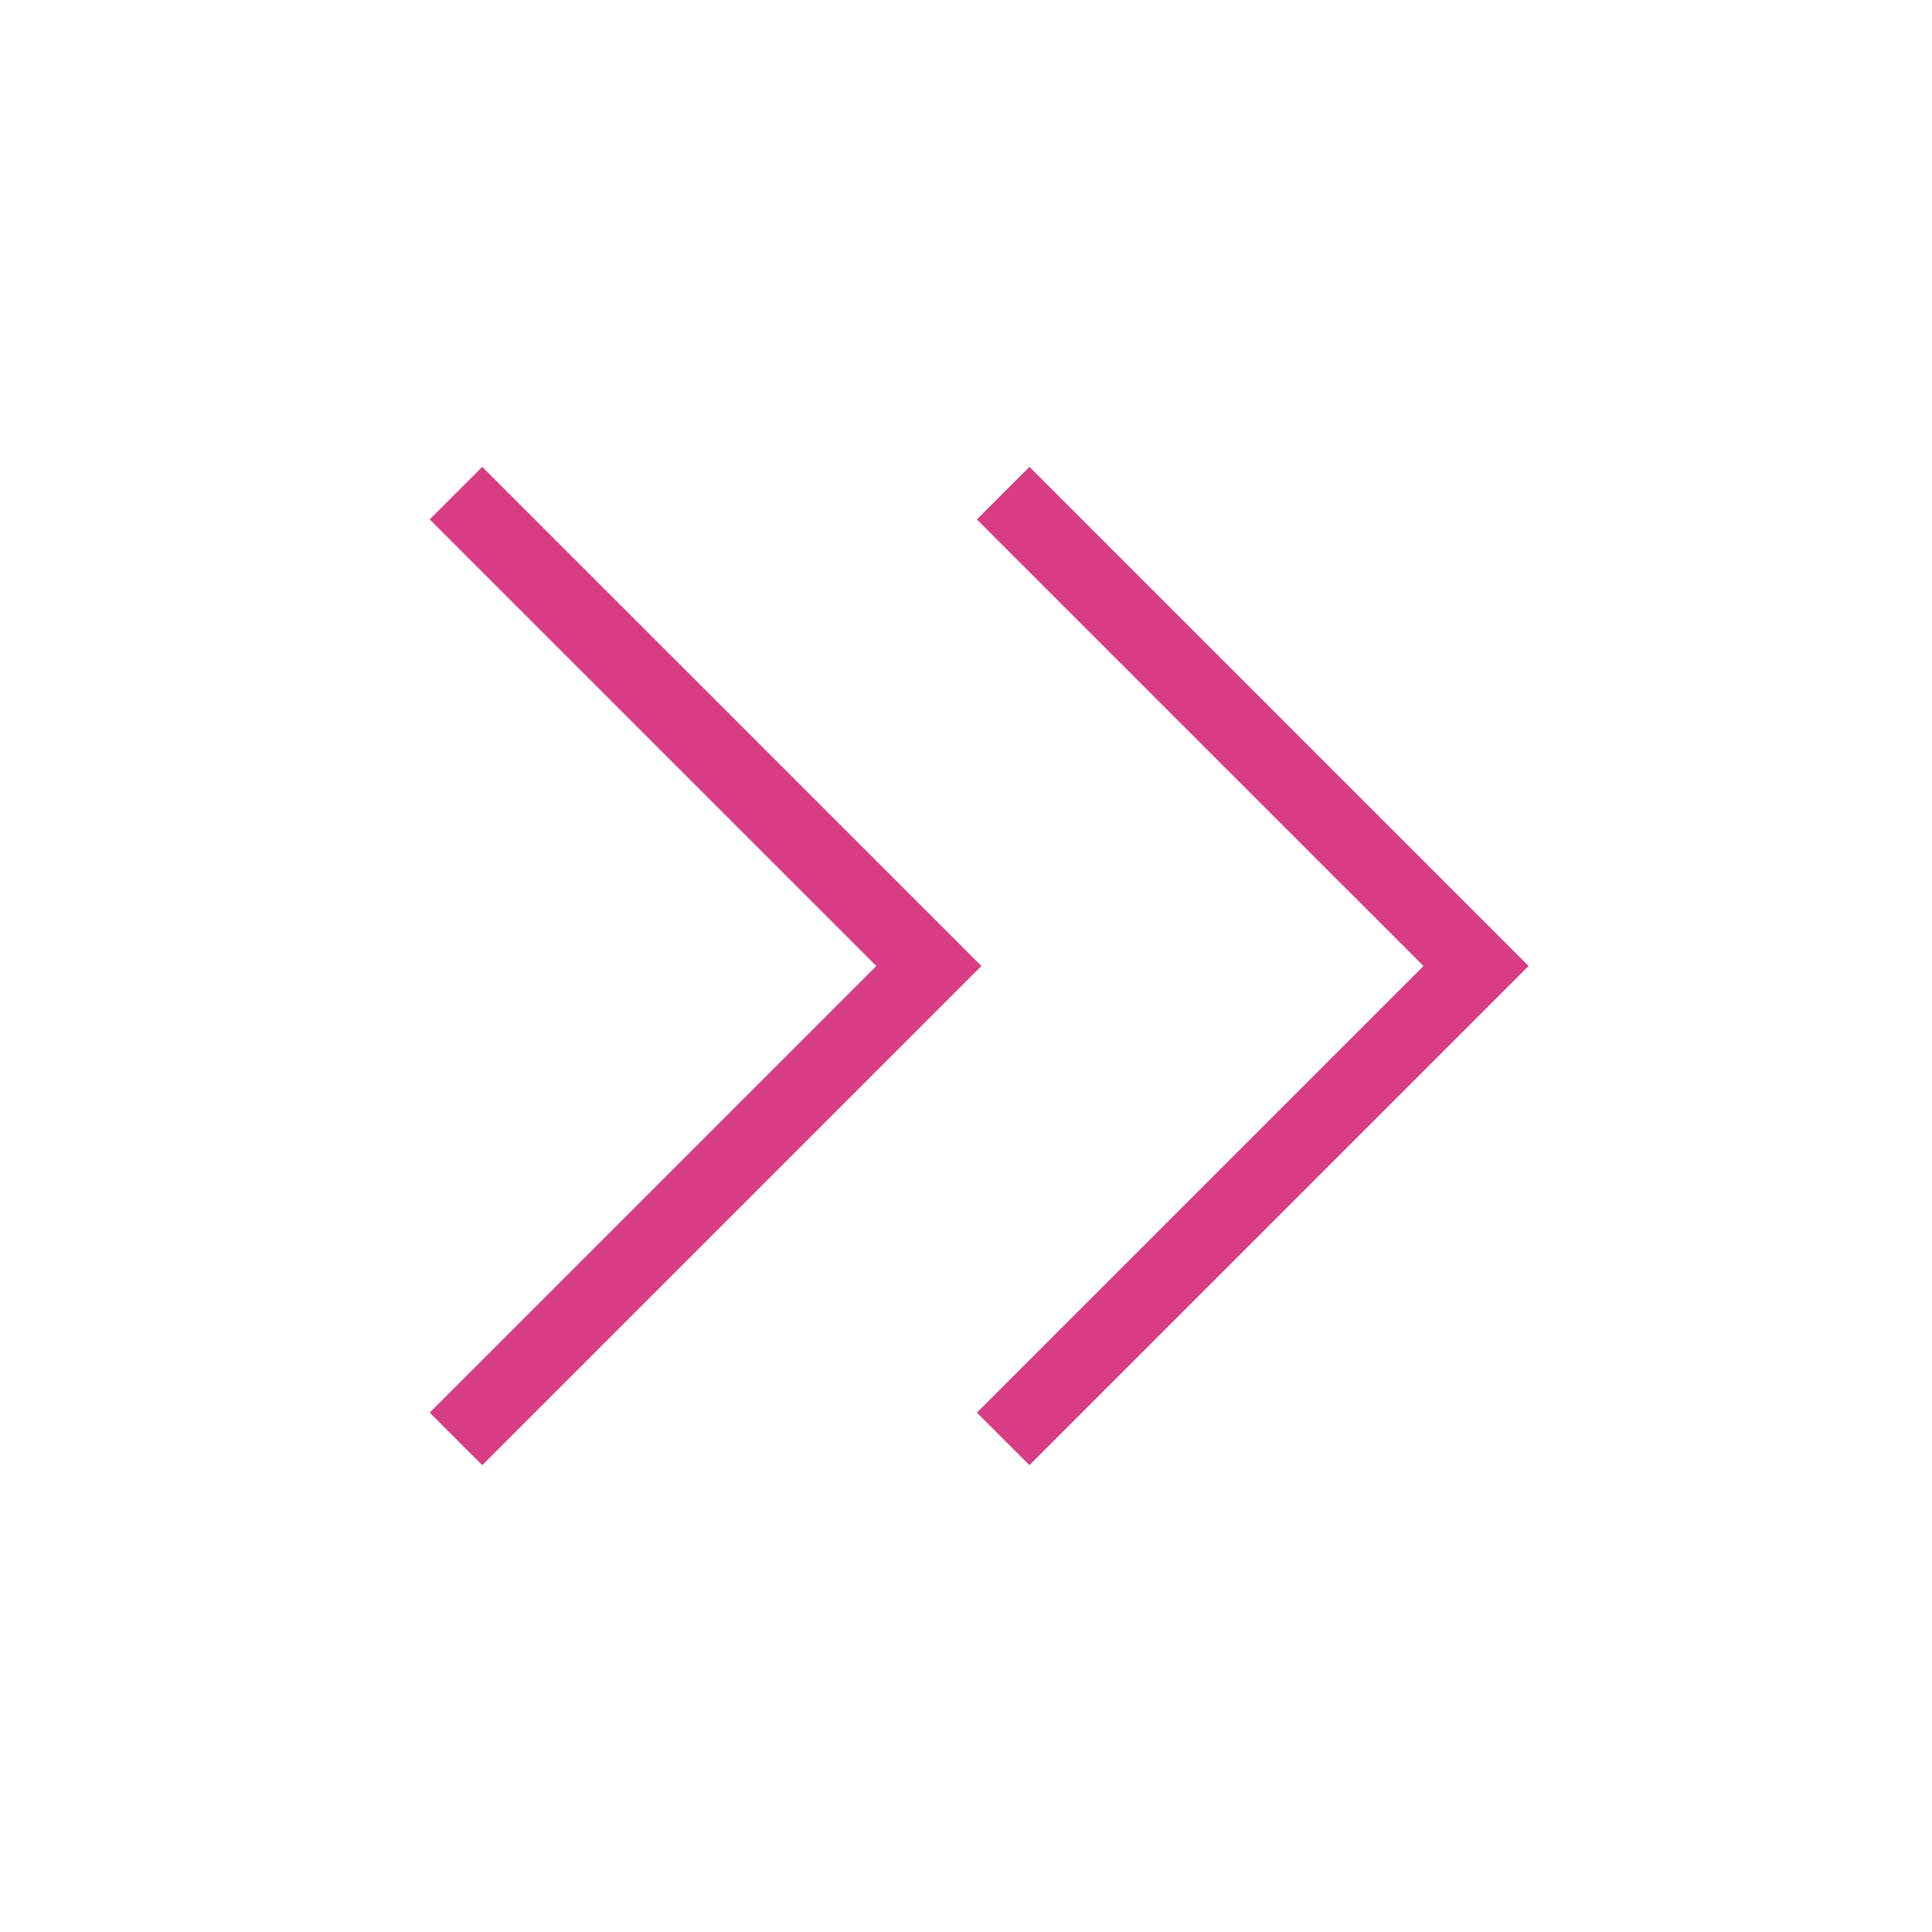
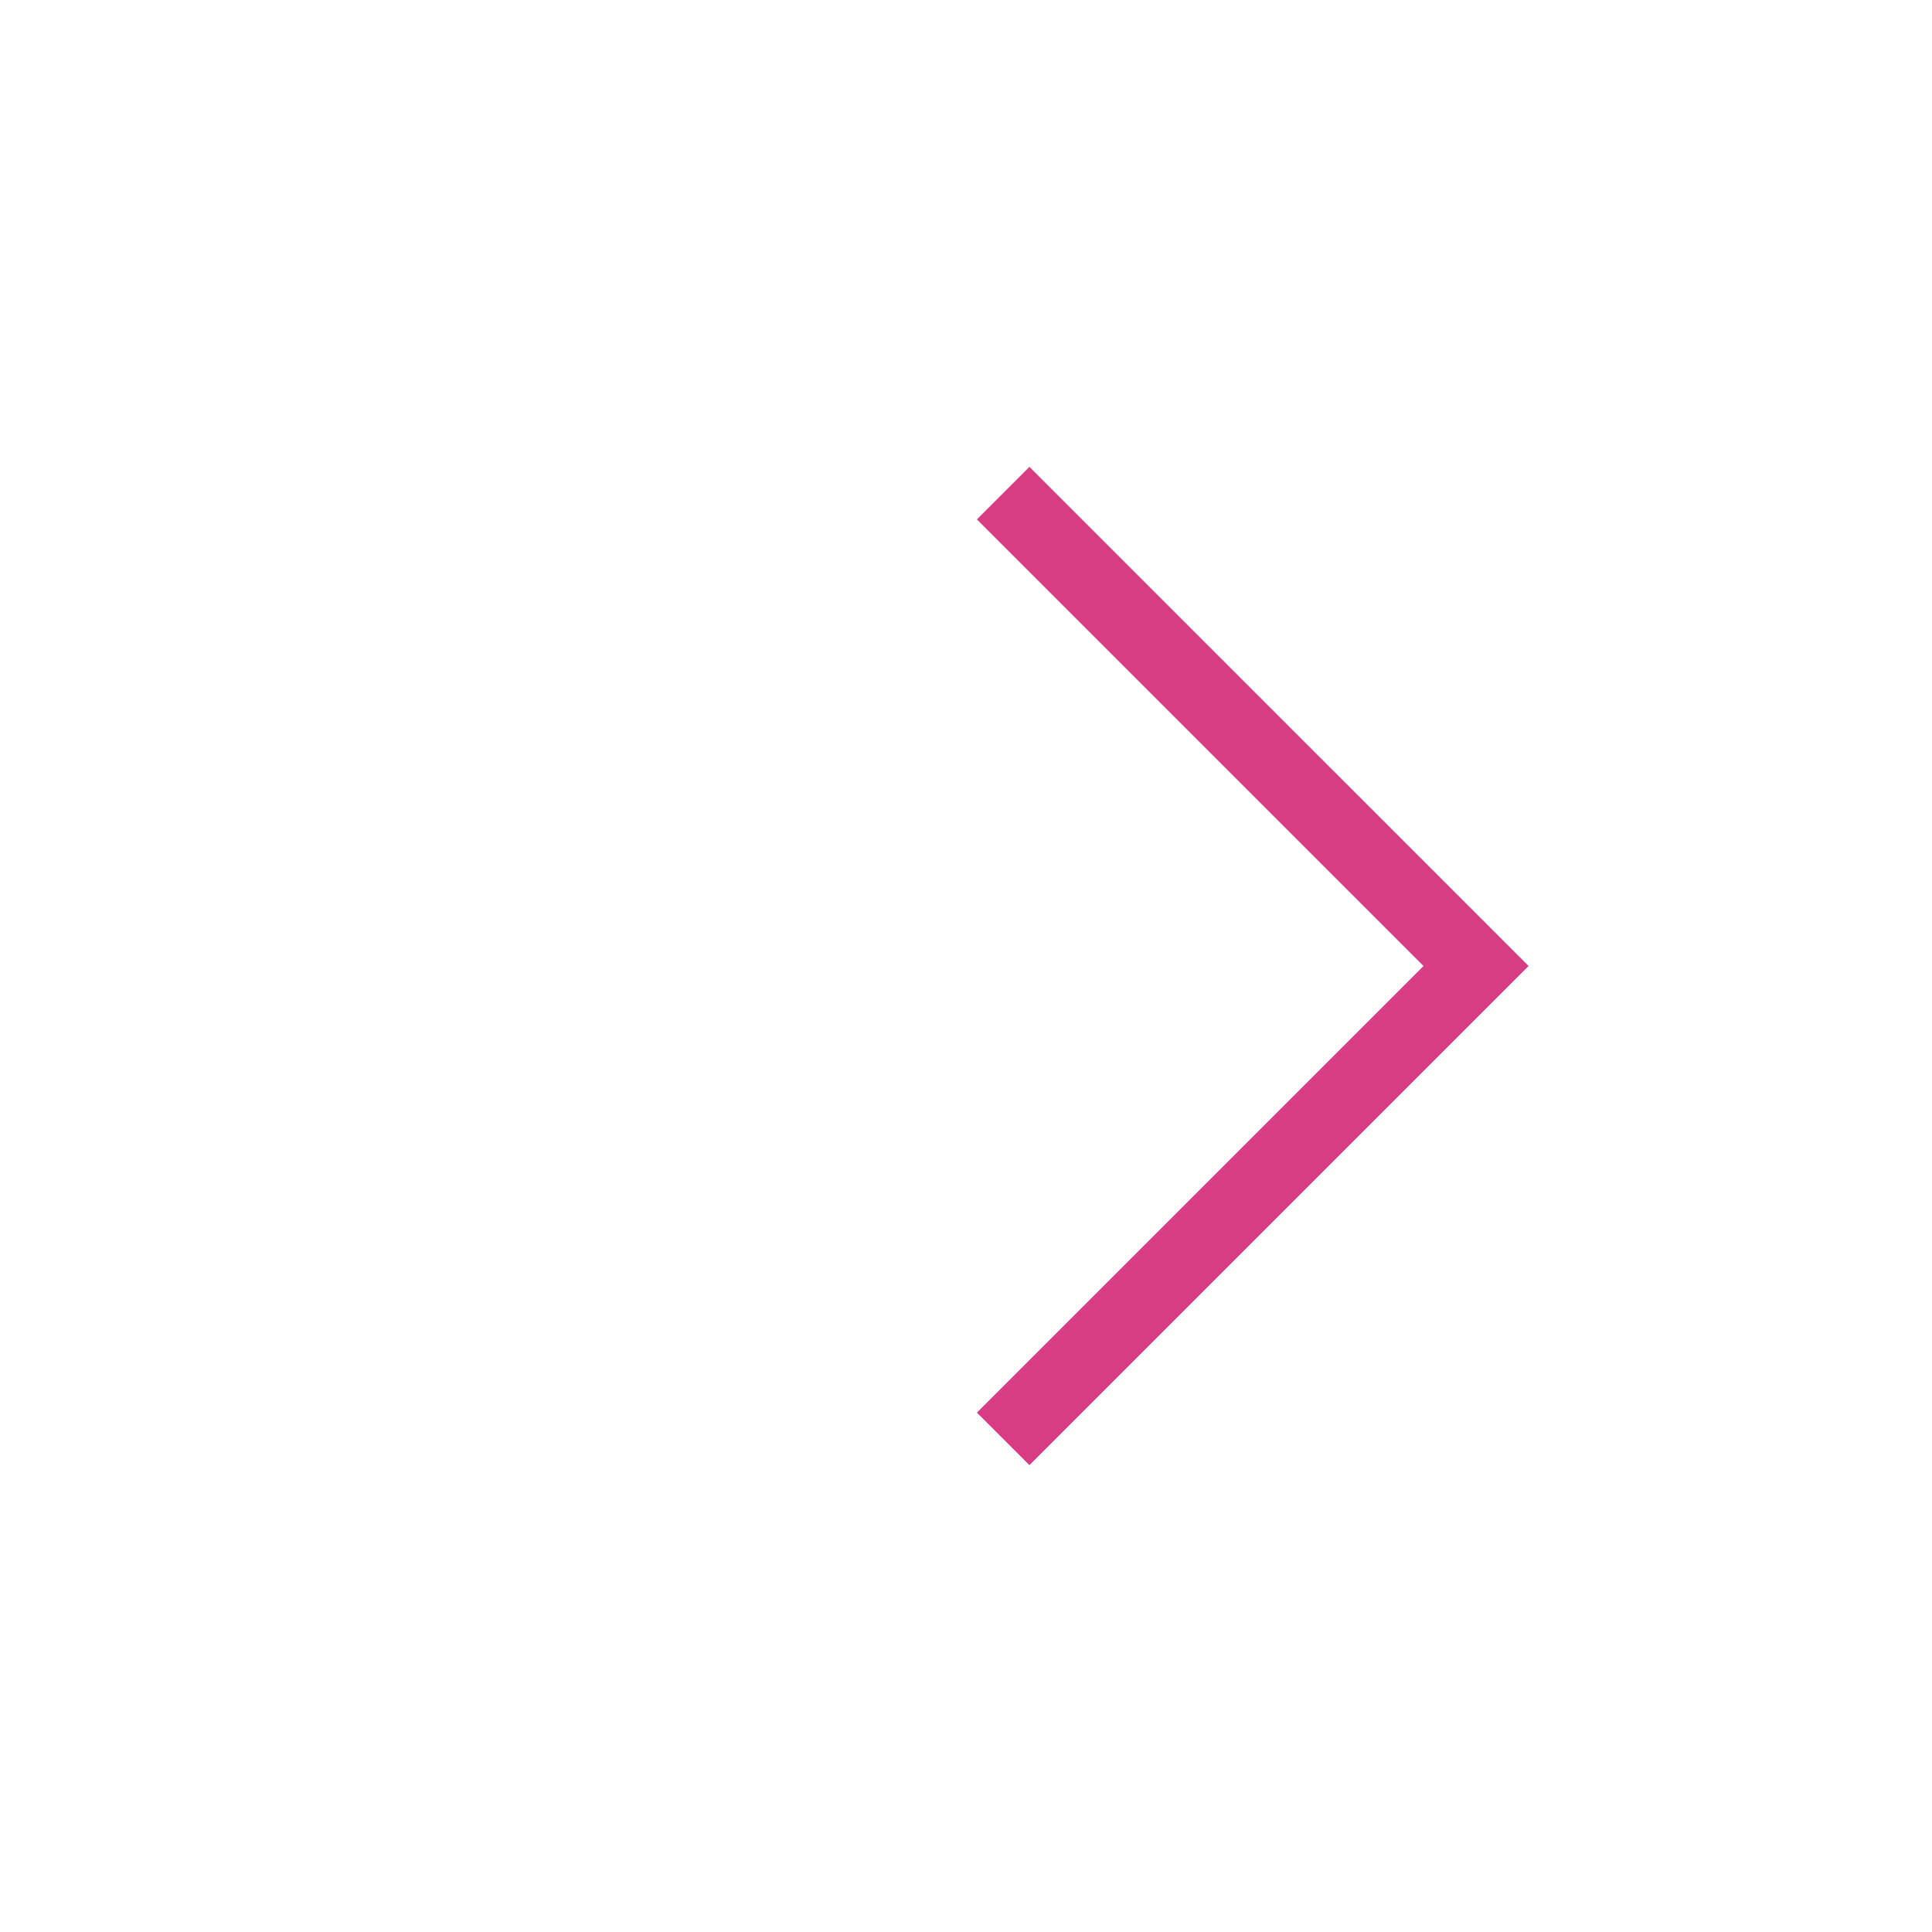
<svg xmlns="http://www.w3.org/2000/svg" width="52" height="52" viewBox="0 0 52 52" fill="none">
-   <path d="M12.273 13.273L25.001 26L12.273 38.728" stroke="#D73C84" stroke-width="2" />
  <path d="M27 13.273L39.728 26L27 38.728" stroke="#D73C84" stroke-width="2" />
</svg>